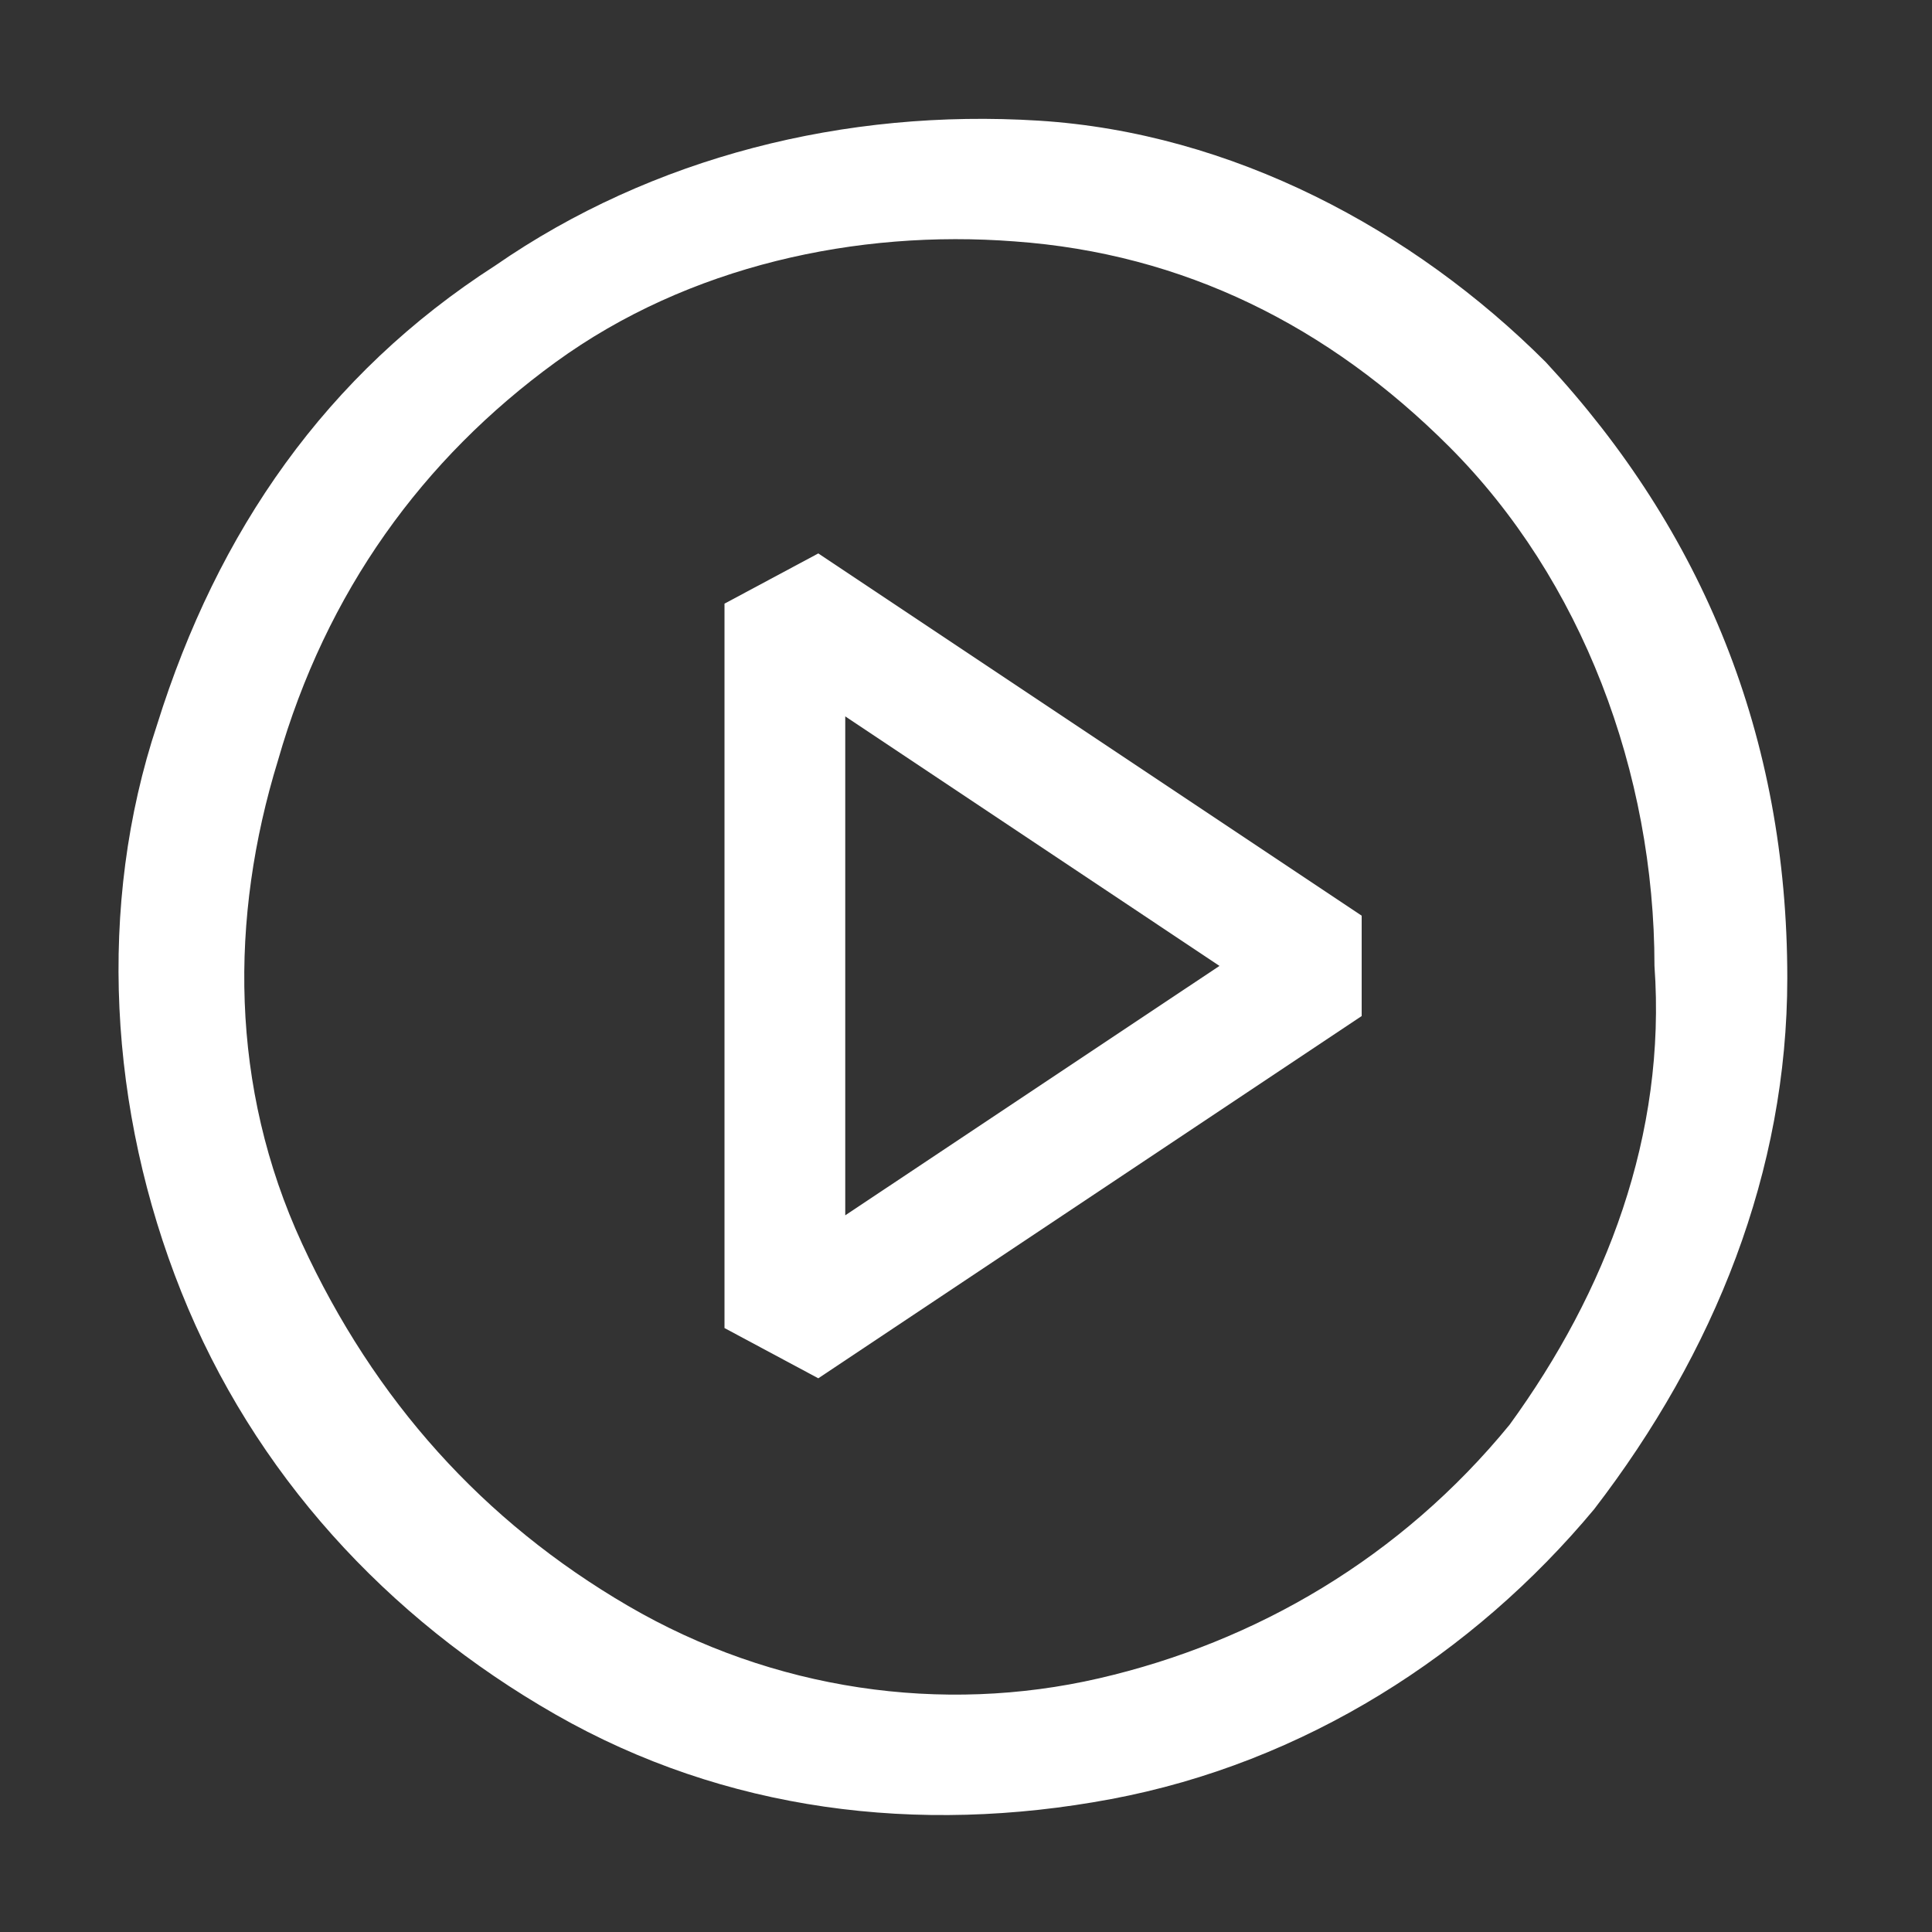
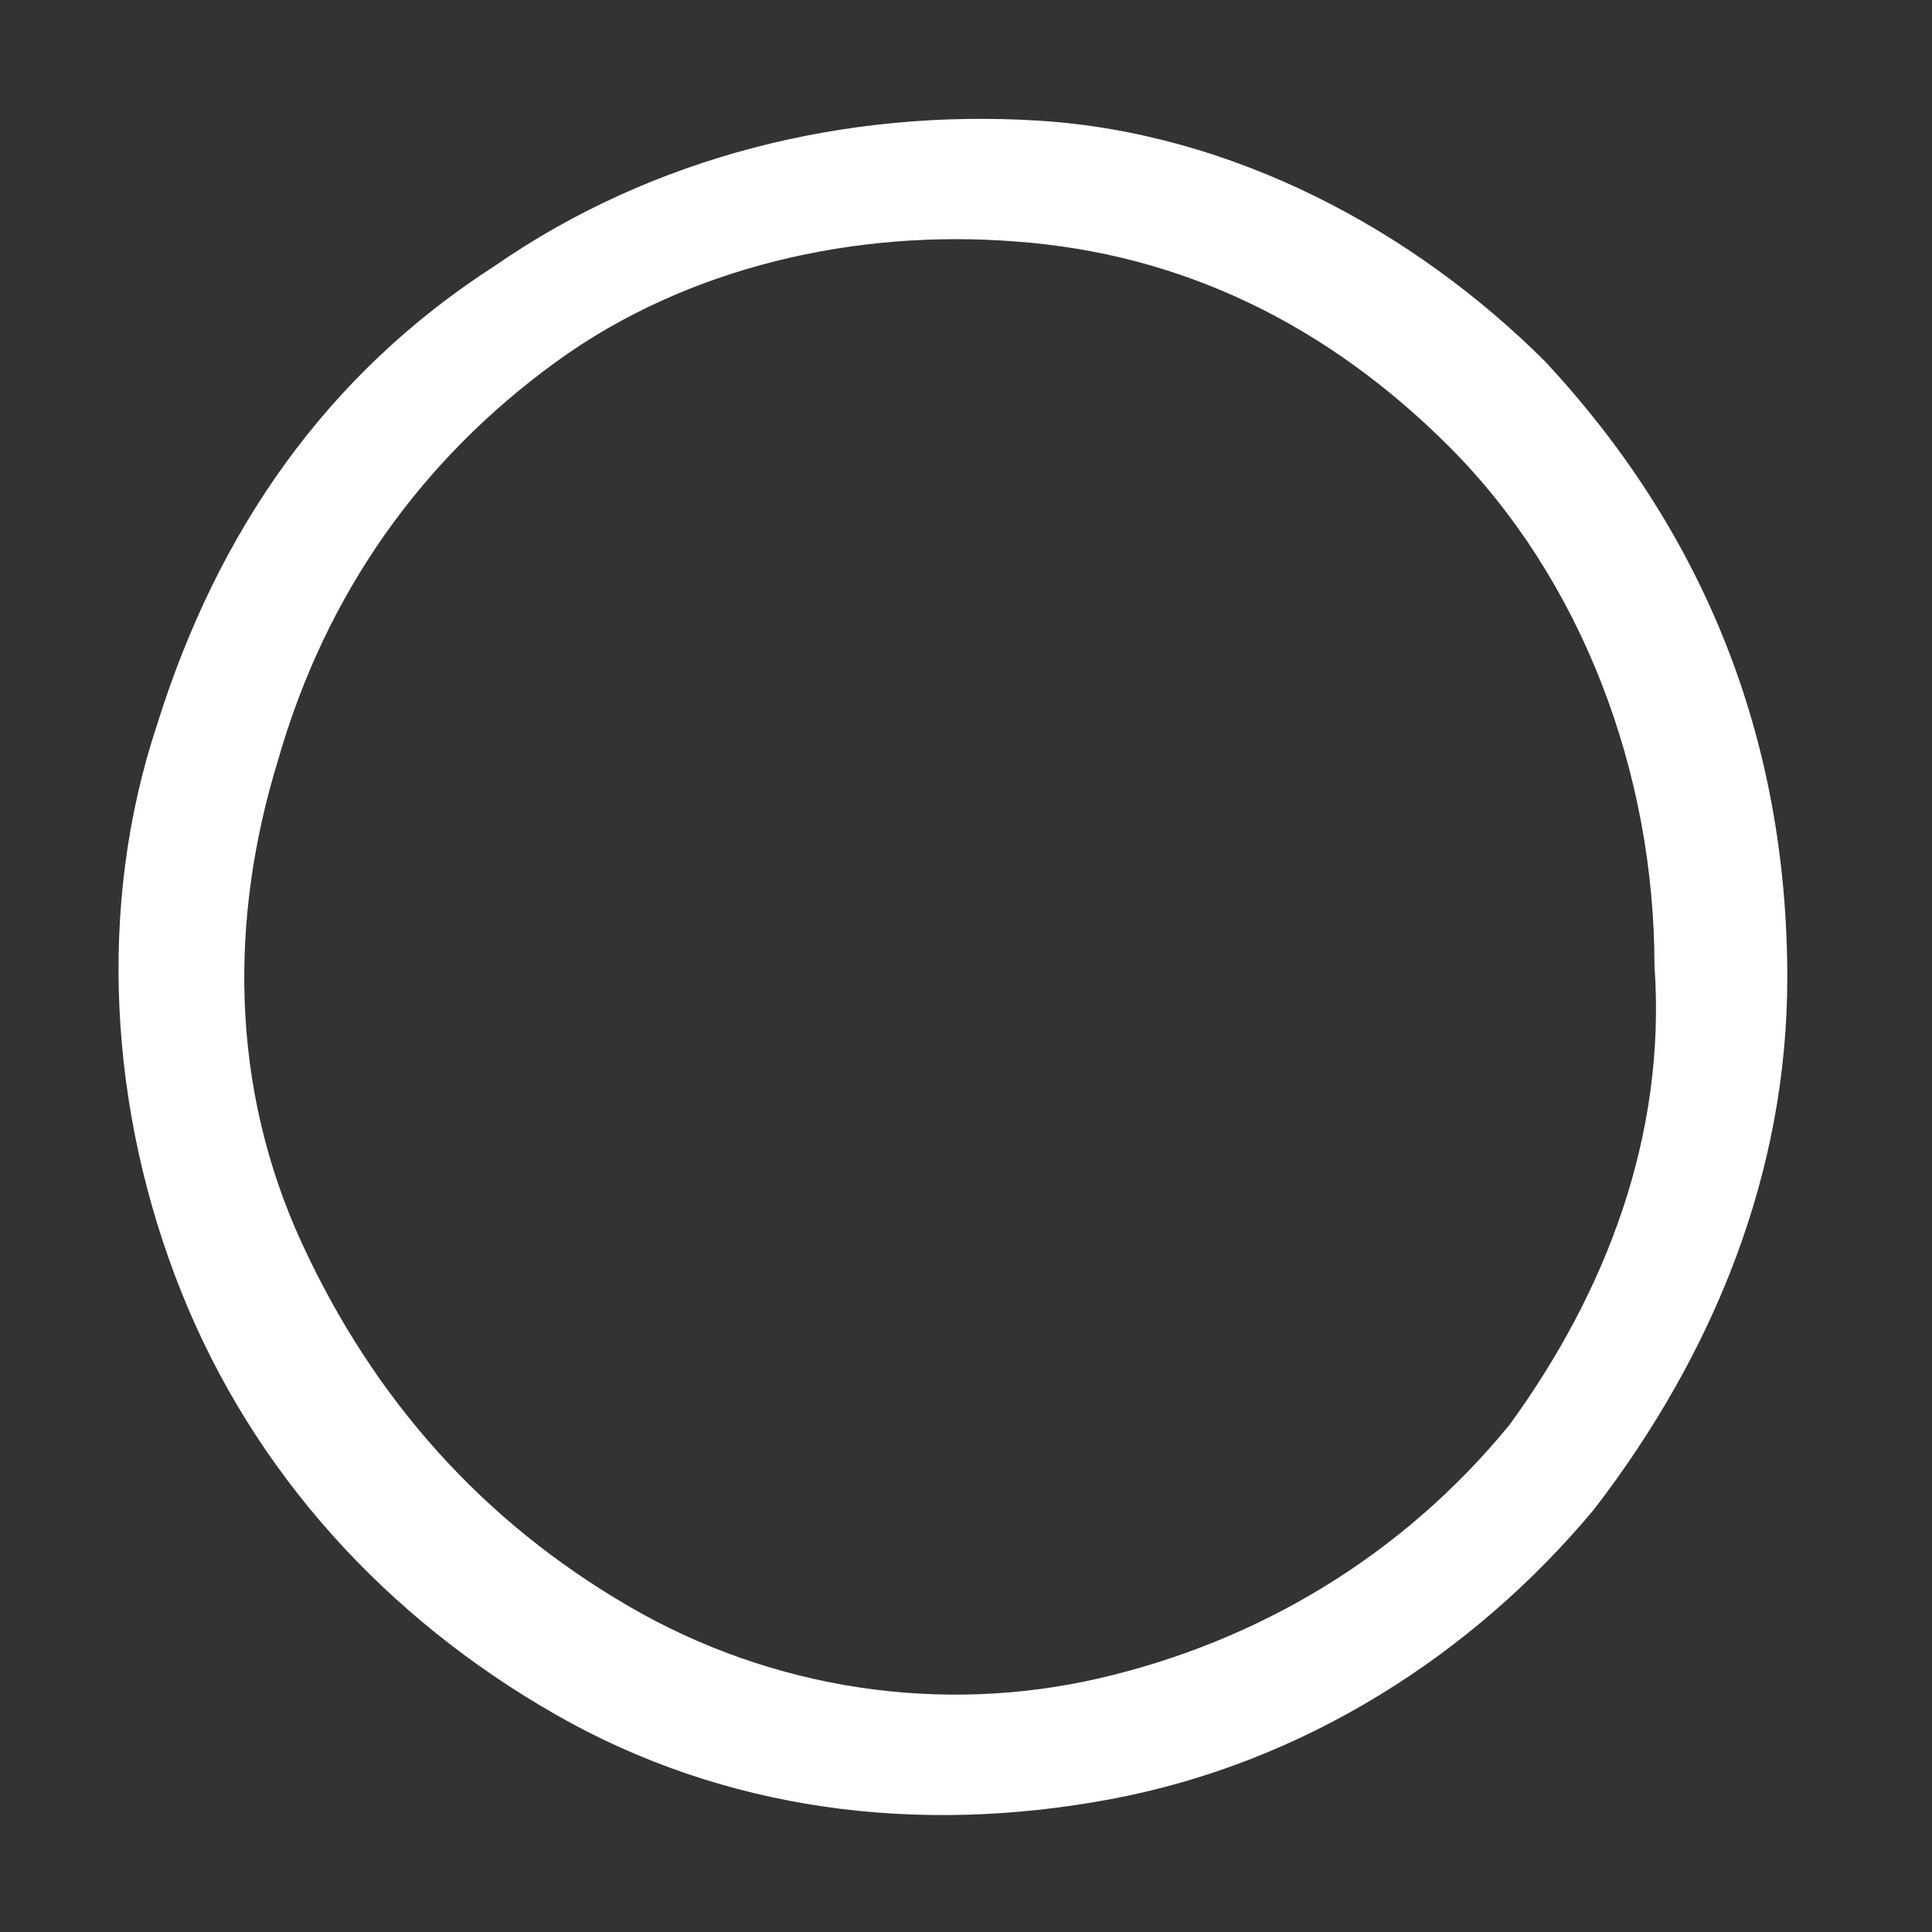
<svg xmlns="http://www.w3.org/2000/svg" width="20" height="20" viewBox="0 0 20 20" fill="none">
  <rect x="0" y="0" width="20" height="20" fill="#333333" stroke="none" />
  <path fill-rule="evenodd" clip-rule="evenodd" d="M10.752 1.249C12.752 1.374 14.627 2.374 16.002 3.749C17.627 5.499 18.502 7.624 18.502 10.124C18.502 12.124 17.752 13.999 16.502 15.624C15.252 17.124 13.502 18.249 11.502 18.624C9.502 18.999 7.502 18.749 5.752 17.749C4.002 16.749 2.627 15.249 1.877 13.374C1.127 11.499 1.002 9.374 1.627 7.499C2.252 5.499 3.377 3.874 5.127 2.749C6.752 1.624 8.752 1.124 10.752 1.249ZM11.377 17.374C13.002 16.999 14.502 16.124 15.627 14.749C16.627 13.374 17.252 11.749 17.127 9.999C17.127 7.999 16.377 5.999 15.002 4.624C13.752 3.374 12.252 2.624 10.502 2.499C8.877 2.374 7.127 2.749 5.752 3.749C4.377 4.749 3.377 6.124 2.877 7.874C2.377 9.499 2.377 11.249 3.127 12.874C3.877 14.499 5.002 15.749 6.502 16.624C8.002 17.499 9.752 17.749 11.377 17.374Z" fill="white" />
-   <path fill-rule="evenodd" clip-rule="evenodd" d="M7.5 6.249L8.471 5.729L14.096 9.479V10.518L8.471 14.268L7.5 13.748V6.249ZM8.75 7.416V12.581L12.624 9.999L8.75 7.416Z" fill="white" />
</svg>